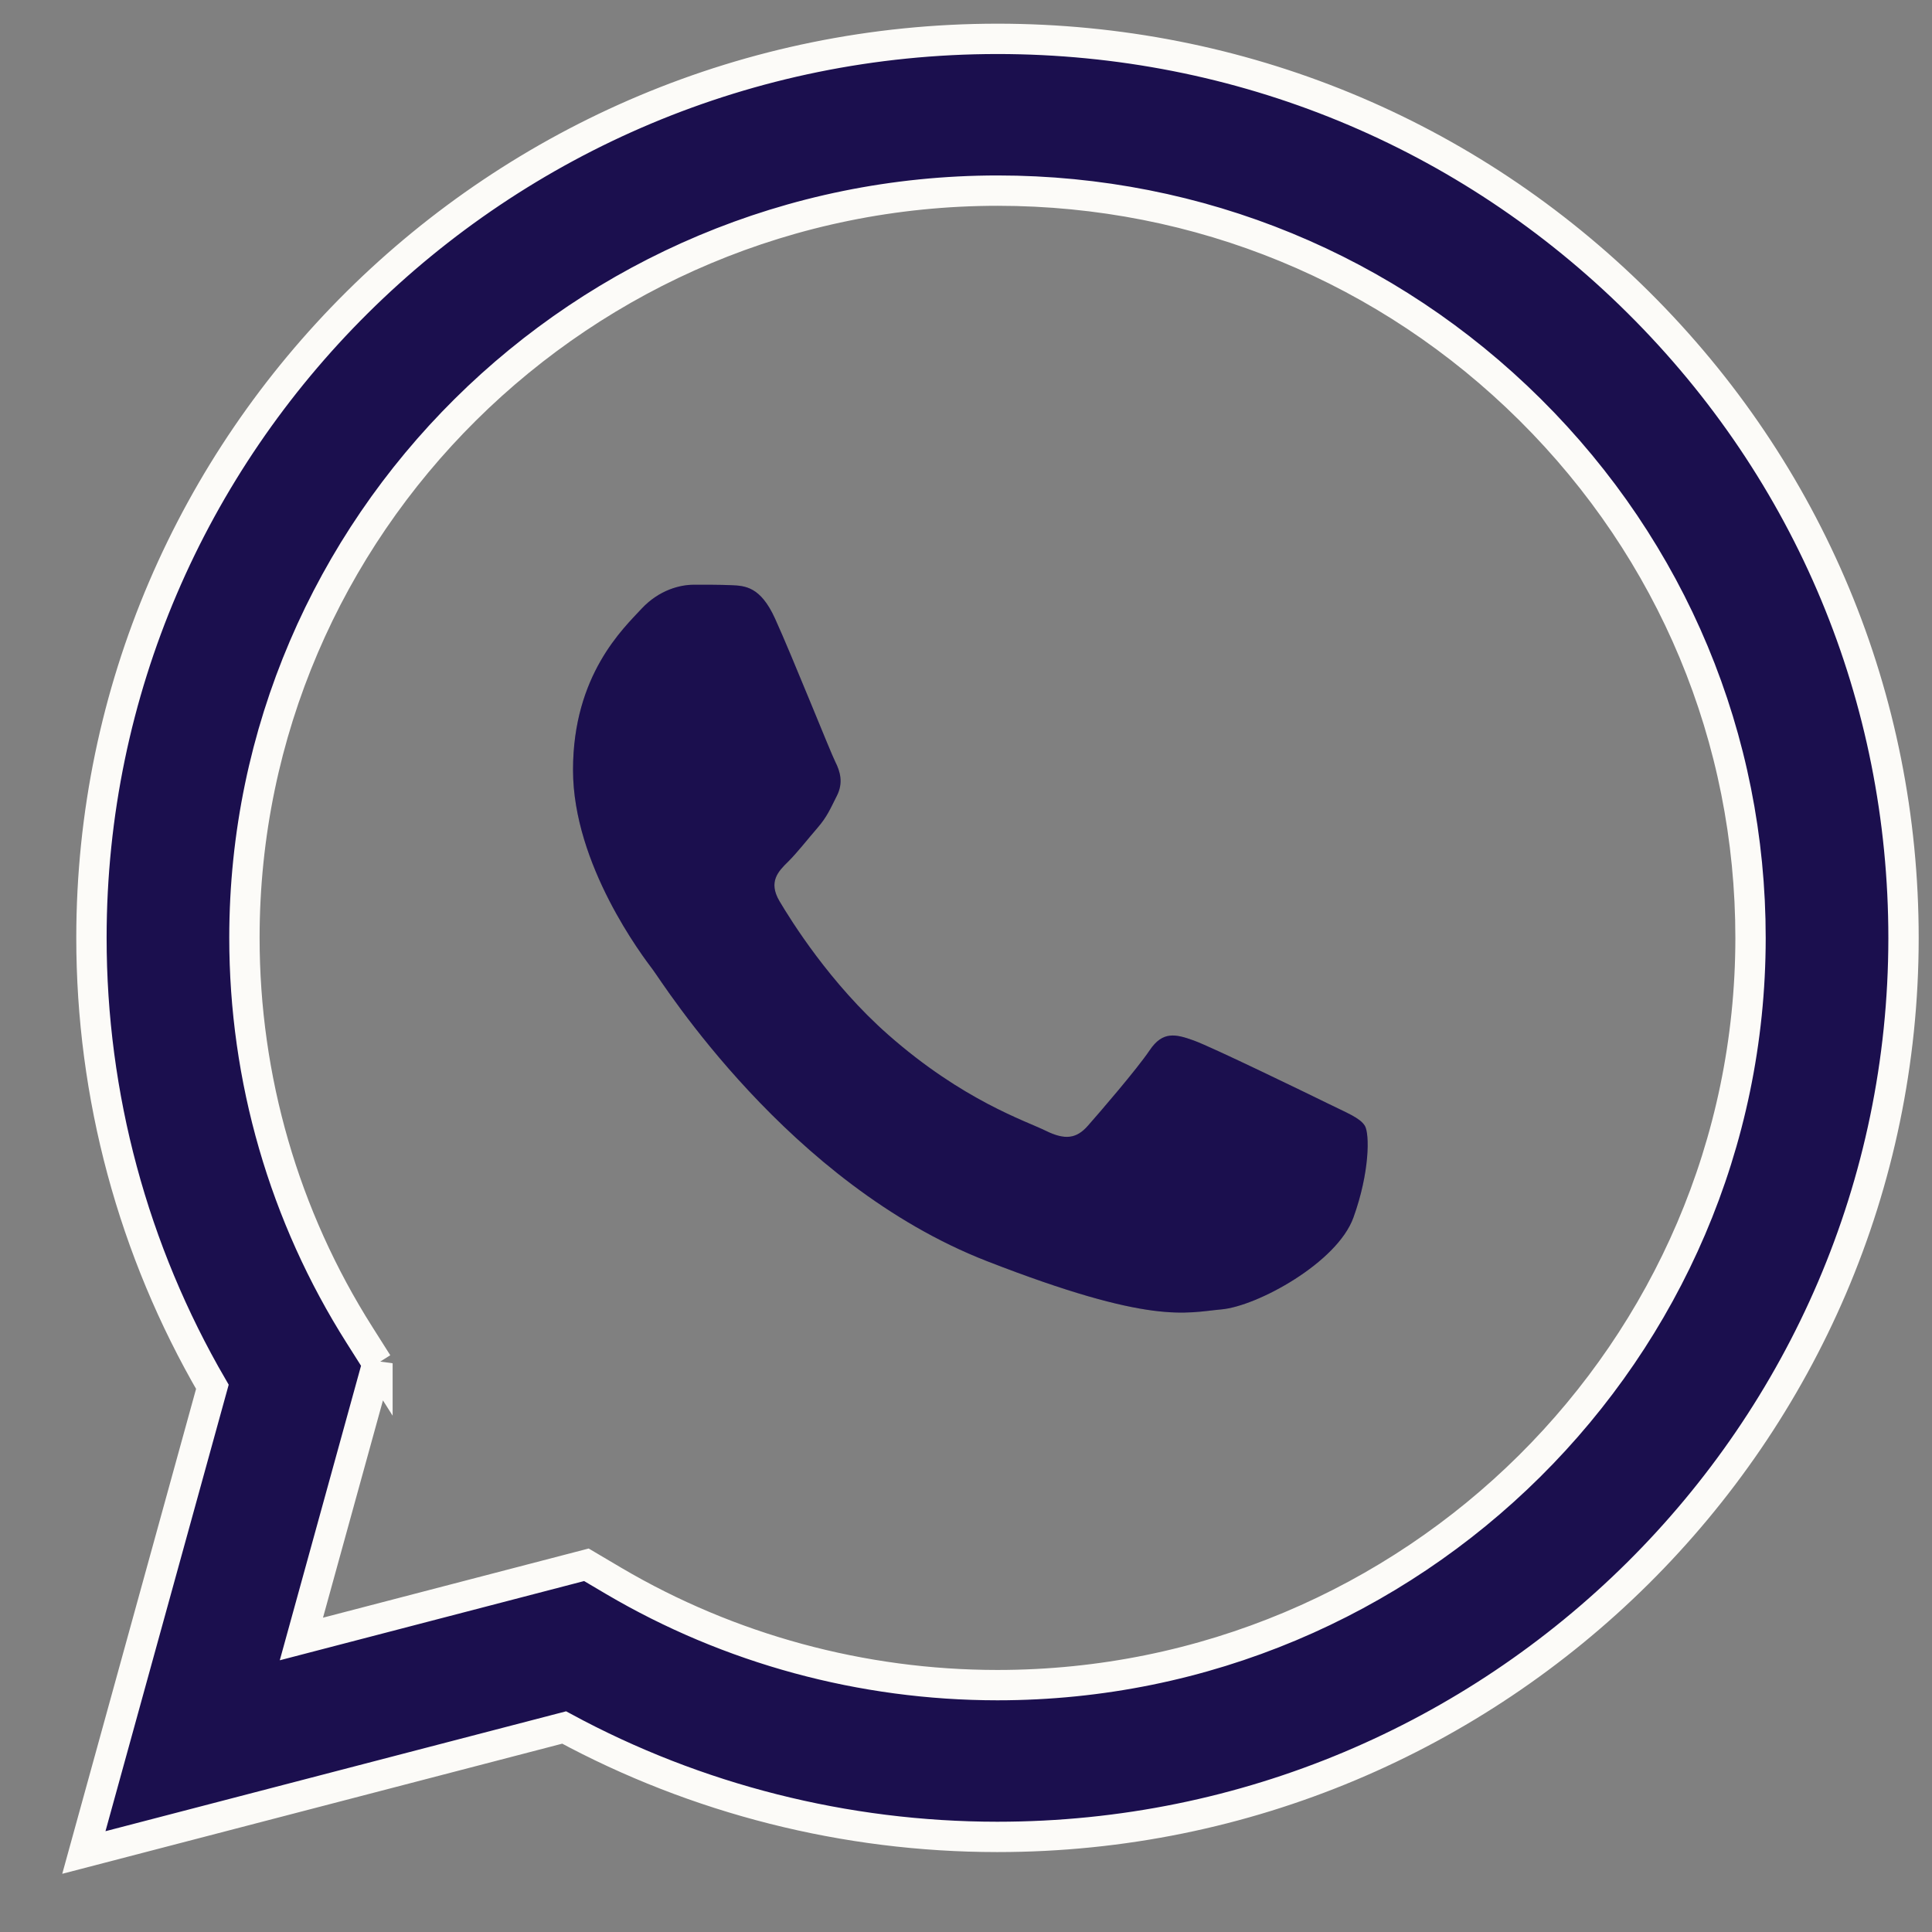
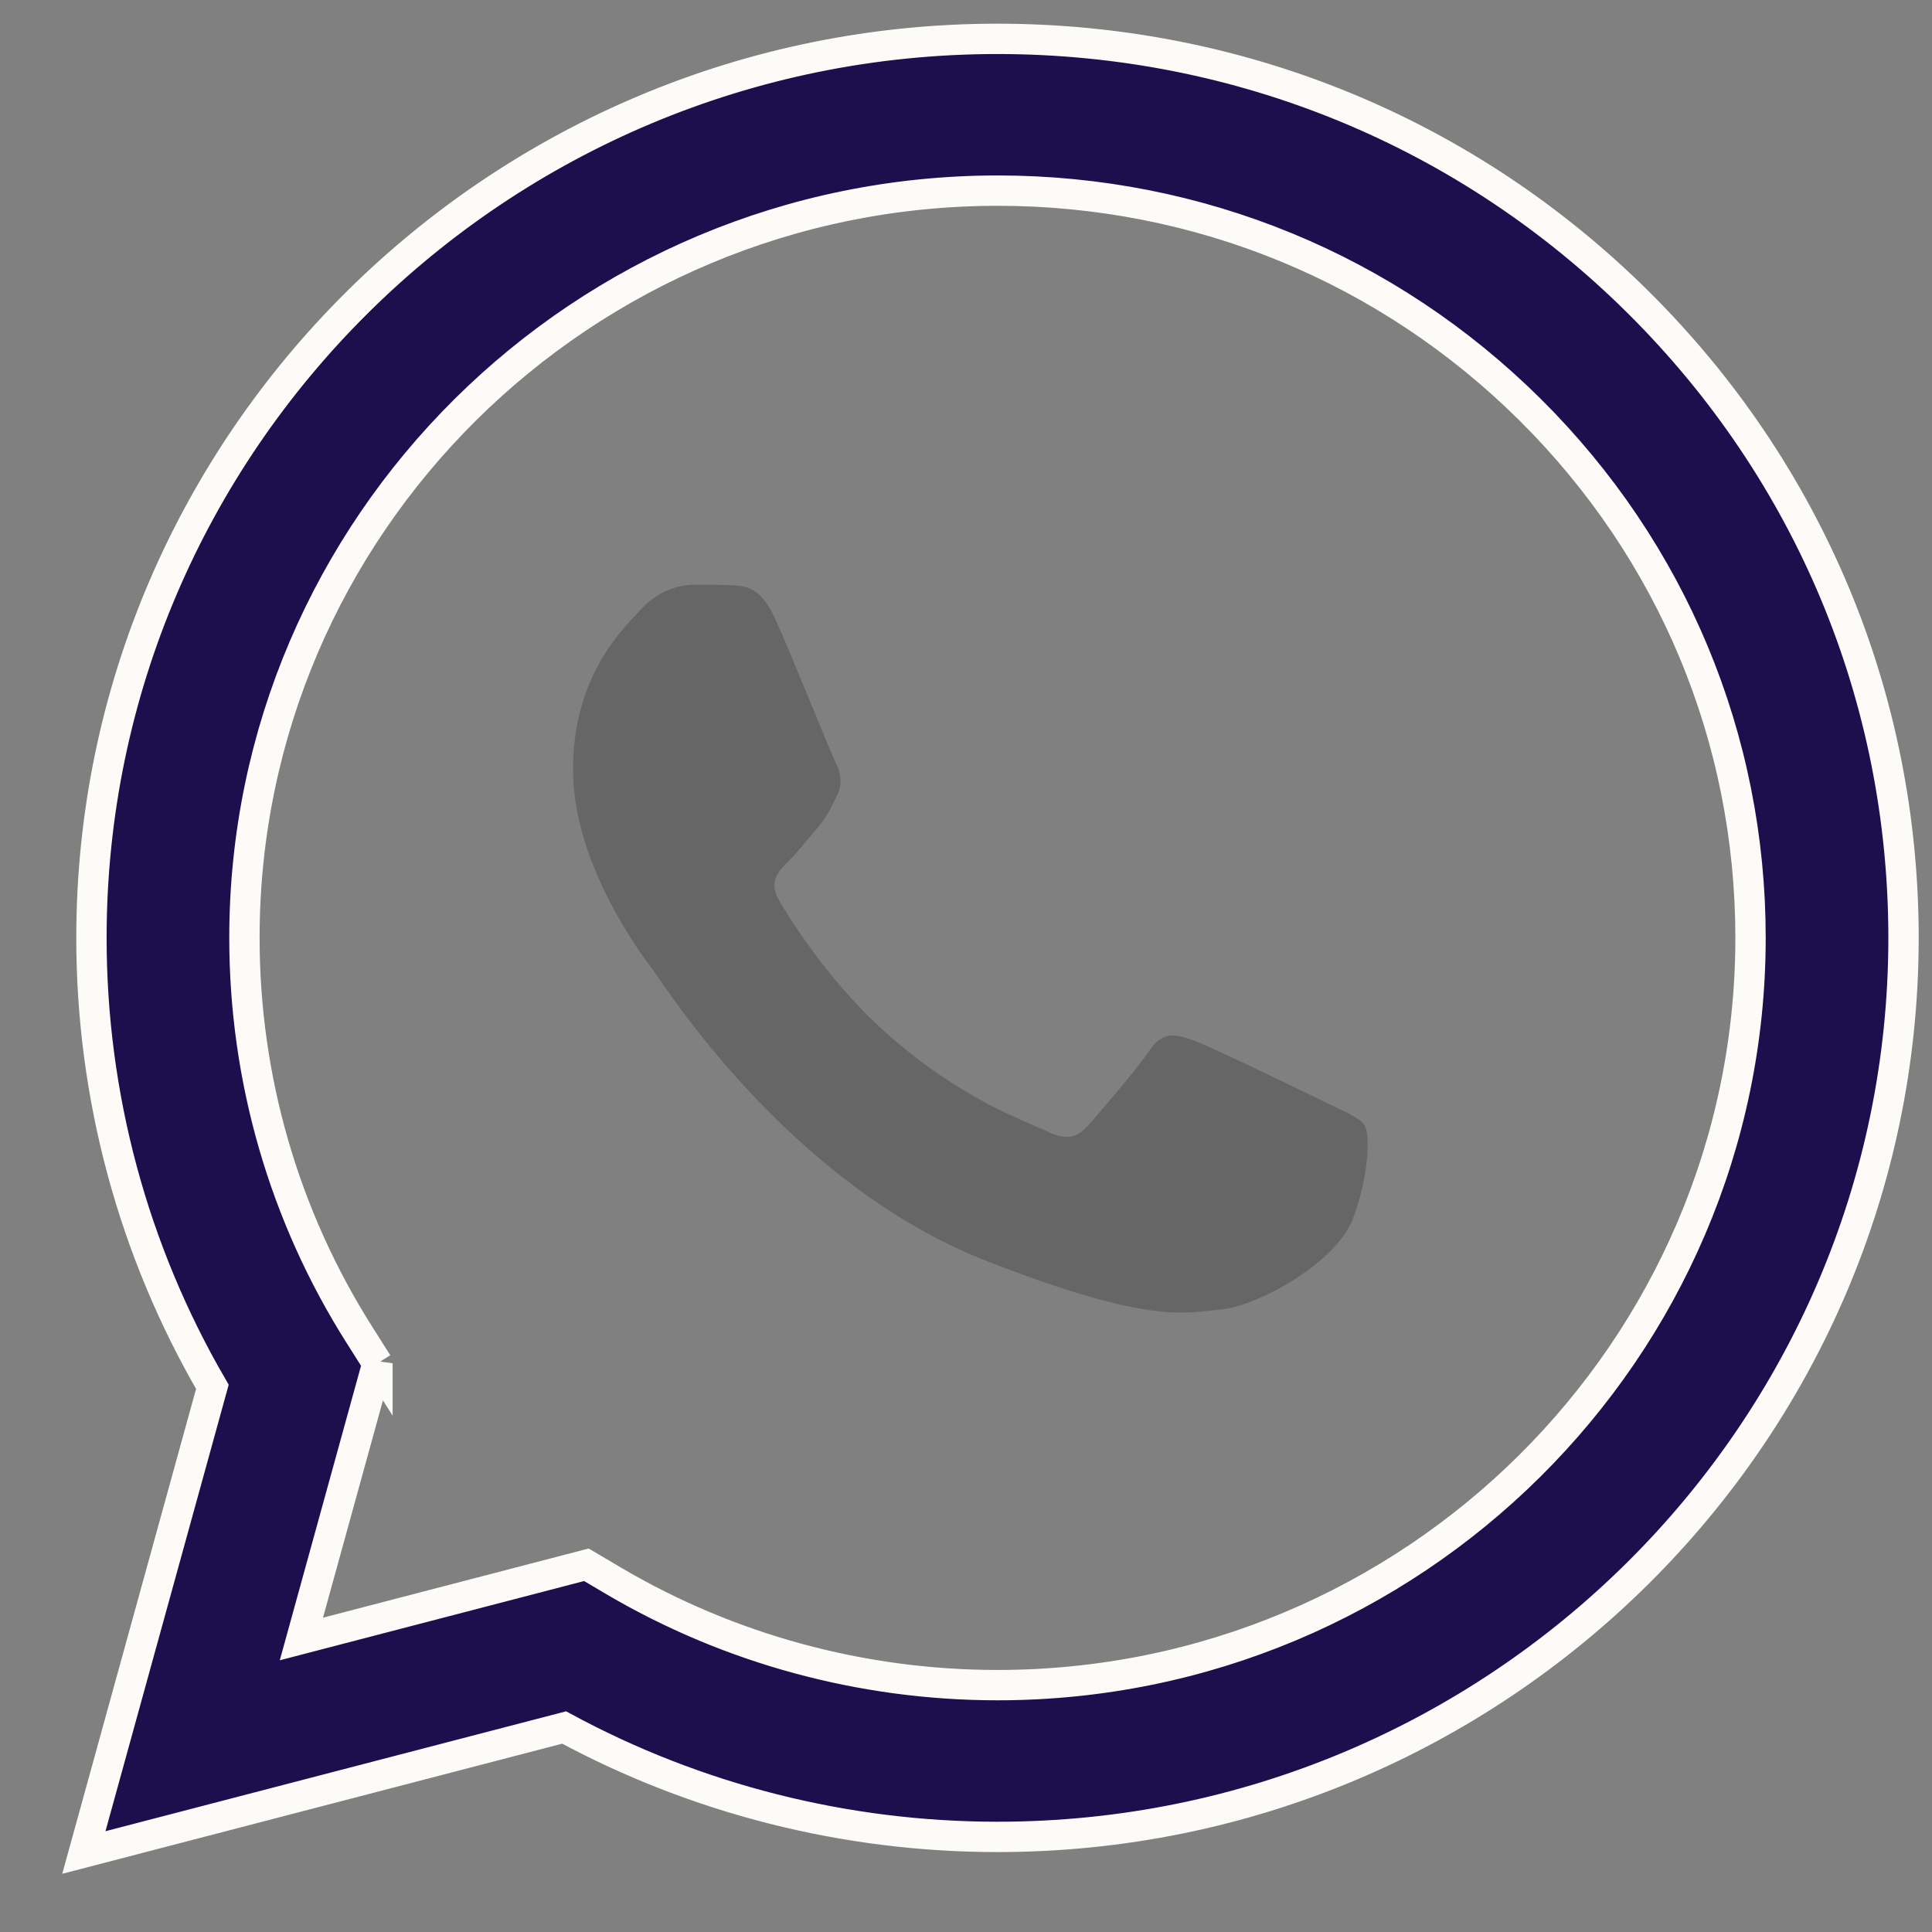
<svg xmlns="http://www.w3.org/2000/svg" width="27" height="27" viewBox="0 0 27 27" fill="none">
  <rect x="0" y="0" width="27" height="27" fill="#808080" stroke="none" />
  <path d="M1.278 13.102C1.277 15.315 1.86 17.476 2.968 19.381L1.172 25.889L7.884 24.142C9.733 25.143 11.816 25.67 13.934 25.671H13.94C20.918 25.671 26.599 20.036 26.602 13.112C26.603 9.756 25.287 6.6 22.896 4.226C20.506 1.853 17.327 0.544 13.94 0.543C6.961 0.543 1.281 6.177 1.278 13.102ZM5.275 19.053L5.025 18.658C3.971 16.996 3.415 15.075 3.416 13.102C3.418 7.347 8.139 2.664 13.944 2.664C16.755 2.665 19.397 3.753 21.384 5.726C23.371 7.699 24.465 10.321 24.464 13.111C24.461 18.867 19.74 23.55 13.94 23.55H13.936C12.047 23.549 10.195 23.046 8.579 22.095L8.195 21.868L4.212 22.905L5.275 19.052V19.053Z" fill="#221361" />
  <path d="M1.278 13.102C1.277 15.315 1.86 17.476 2.968 19.381L1.172 25.889L7.884 24.142C9.733 25.143 11.816 25.67 13.934 25.671H13.94C20.918 25.671 26.599 20.036 26.602 13.112C26.603 9.756 25.287 6.6 22.896 4.226C20.506 1.853 17.327 0.544 13.94 0.543C6.961 0.543 1.281 6.177 1.278 13.102ZM5.275 19.053L5.025 18.658C3.971 16.996 3.415 15.075 3.416 13.102C3.418 7.347 8.139 2.664 13.944 2.664C16.755 2.665 19.397 3.753 21.384 5.726C23.371 7.699 24.465 10.321 24.464 13.111C24.461 18.867 19.74 23.55 13.94 23.55H13.936C12.047 23.549 10.195 23.046 8.579 22.095L8.195 21.868L4.212 22.905L5.275 19.052V19.053Z" fill="black" fill-opacity="0.2" />
  <path d="M1.278 13.102C1.277 15.315 1.86 17.476 2.968 19.381L1.172 25.889L7.884 24.142C9.733 25.143 11.816 25.67 13.934 25.671H13.94C20.918 25.671 26.599 20.036 26.602 13.112C26.603 9.756 25.287 6.6 22.896 4.226C20.506 1.853 17.327 0.544 13.94 0.543C6.961 0.543 1.281 6.177 1.278 13.102ZM5.275 19.053L5.025 18.658C3.971 16.996 3.415 15.075 3.416 13.102C3.418 7.347 8.139 2.664 13.944 2.664C16.755 2.665 19.397 3.753 21.384 5.726C23.371 7.699 24.465 10.321 24.464 13.111C24.461 18.867 19.74 23.55 13.94 23.55H13.936C12.047 23.549 10.195 23.046 8.579 22.095L8.195 21.868L4.212 22.905L5.275 19.052V19.053Z" stroke="#FCFBF8" stroke-width="0.424" />
-   <path d="M10.831 8.644C10.627 8.195 10.411 8.186 10.216 8.178C10.057 8.171 9.875 8.172 9.693 8.172C9.511 8.172 9.214 8.24 8.964 8.509C8.714 8.78 8.008 9.432 8.008 10.76C8.008 12.088 8.987 13.371 9.123 13.551C9.26 13.731 11.014 16.542 13.791 17.624C16.099 18.523 16.569 18.344 17.07 18.299C17.571 18.254 18.687 17.646 18.914 17.016C19.142 16.386 19.142 15.846 19.074 15.733C19.005 15.621 18.823 15.553 18.55 15.418C18.277 15.284 16.933 14.631 16.683 14.541C16.432 14.451 16.25 14.406 16.068 14.676C15.886 14.946 15.362 15.553 15.203 15.733C15.044 15.914 14.884 15.936 14.611 15.801C14.338 15.666 13.458 15.381 12.414 14.462C11.601 13.747 11.053 12.863 10.893 12.593C10.734 12.323 10.876 12.177 11.013 12.043C11.136 11.922 11.287 11.728 11.424 11.57C11.56 11.413 11.605 11.3 11.696 11.12C11.787 10.94 11.742 10.782 11.674 10.648C11.605 10.512 11.074 9.178 10.831 8.644Z" fill="#221361" />
  <path d="M10.831 8.644C10.627 8.195 10.411 8.186 10.216 8.178C10.057 8.171 9.875 8.172 9.693 8.172C9.511 8.172 9.214 8.24 8.964 8.509C8.714 8.78 8.008 9.432 8.008 10.76C8.008 12.088 8.987 13.371 9.123 13.551C9.26 13.731 11.014 16.542 13.791 17.624C16.099 18.523 16.569 18.344 17.07 18.299C17.571 18.254 18.687 17.646 18.914 17.016C19.142 16.386 19.142 15.846 19.074 15.733C19.005 15.621 18.823 15.553 18.55 15.418C18.277 15.284 16.933 14.631 16.683 14.541C16.432 14.451 16.25 14.406 16.068 14.676C15.886 14.946 15.362 15.553 15.203 15.733C15.044 15.914 14.884 15.936 14.611 15.801C14.338 15.666 13.458 15.381 12.414 14.462C11.601 13.747 11.053 12.863 10.893 12.593C10.734 12.323 10.876 12.177 11.013 12.043C11.136 11.922 11.287 11.728 11.424 11.57C11.56 11.413 11.605 11.3 11.696 11.12C11.787 10.94 11.742 10.782 11.674 10.648C11.605 10.512 11.074 9.178 10.831 8.644Z" fill="black" fill-opacity="0.2" />
</svg>